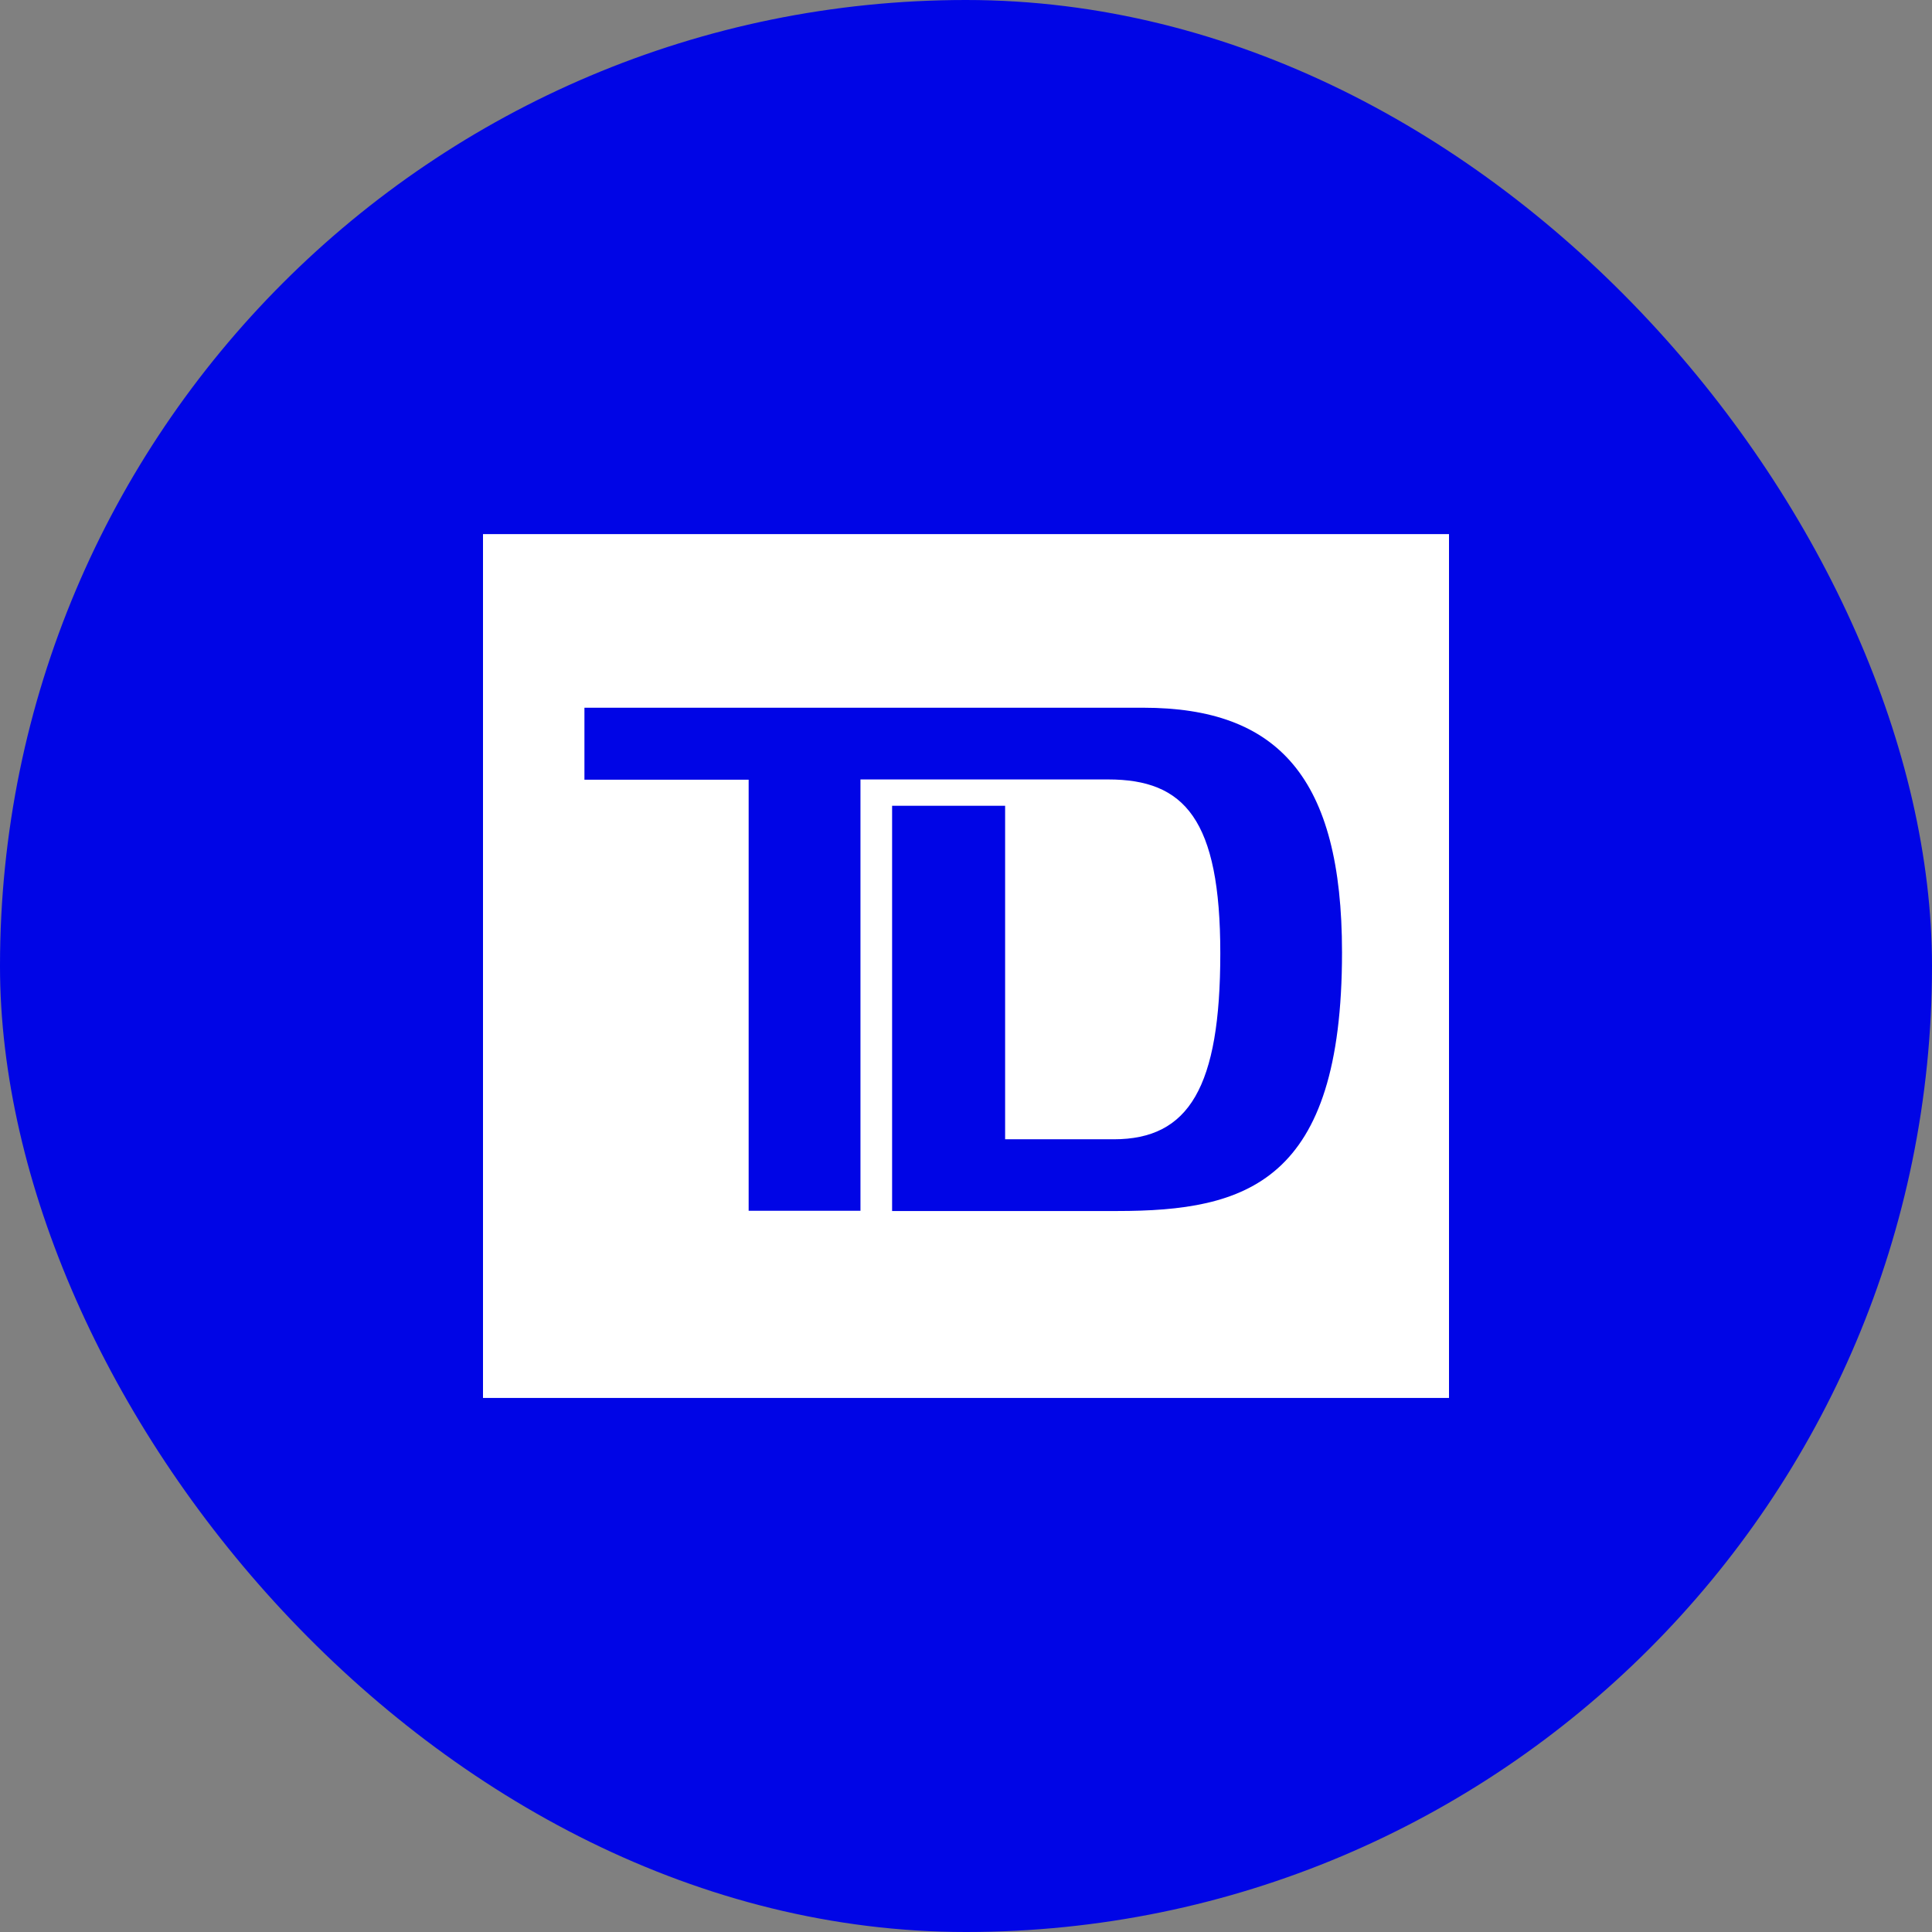
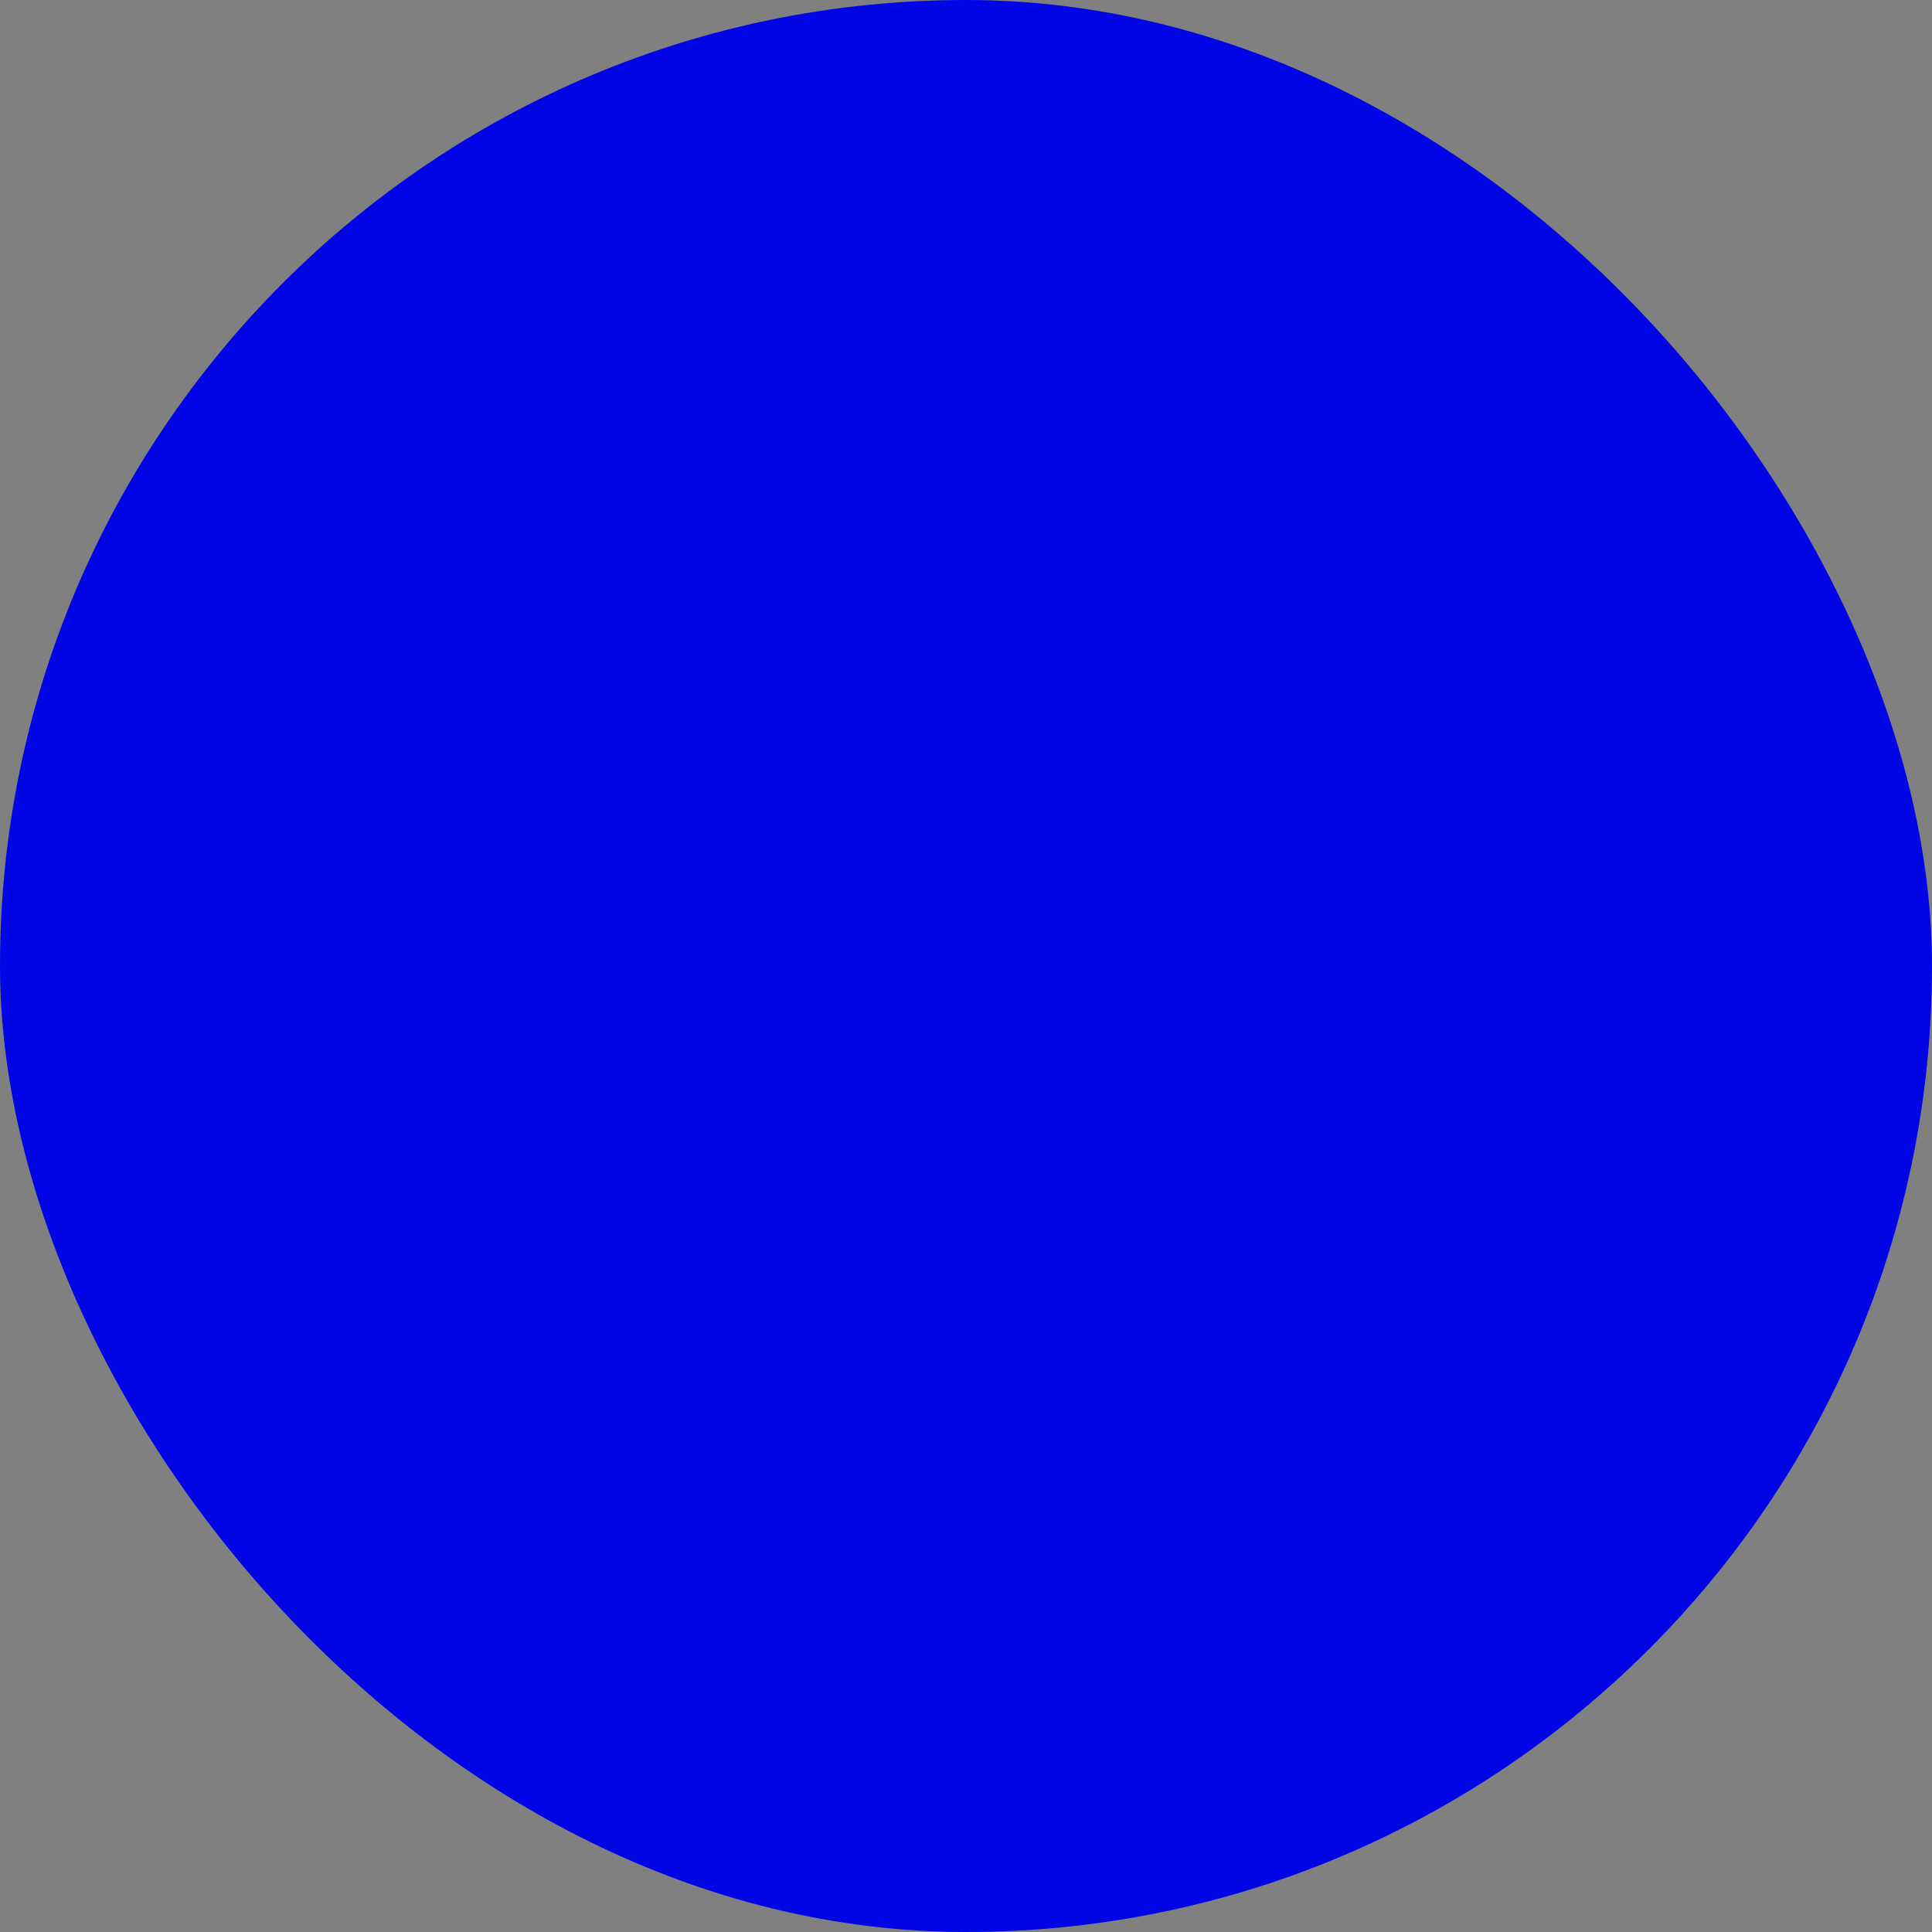
<svg xmlns="http://www.w3.org/2000/svg" width="120" height="120" viewBox="0 0 120 120">
  <rect x="0" y="0" width="120" height="120" fill="#808080" stroke="none" />
  <g transform="translate(-692.445 -1667.945)">
    <rect width="120" height="120" rx="60" transform="translate(692.445 1667.945)" fill="#0005e6" />
-     <path d="M0,0V53.655H60V0ZM39.39,42.045H25.41V16.875h7.02V37.59h6.75c4.665,0,6.615-3.225,6.615-11.55s-2.22-10.8-6.96-10.8H23.445V42.03H16.5V15.255H6.3v-4.47H41.01c8.37,0,12.345,4.335,12.345,15.195,0,14.31-5.94,16.065-13.98,16.065Z" transform="translate(722.445 1701.118)" fill="#fff" />
  </g>
</svg>